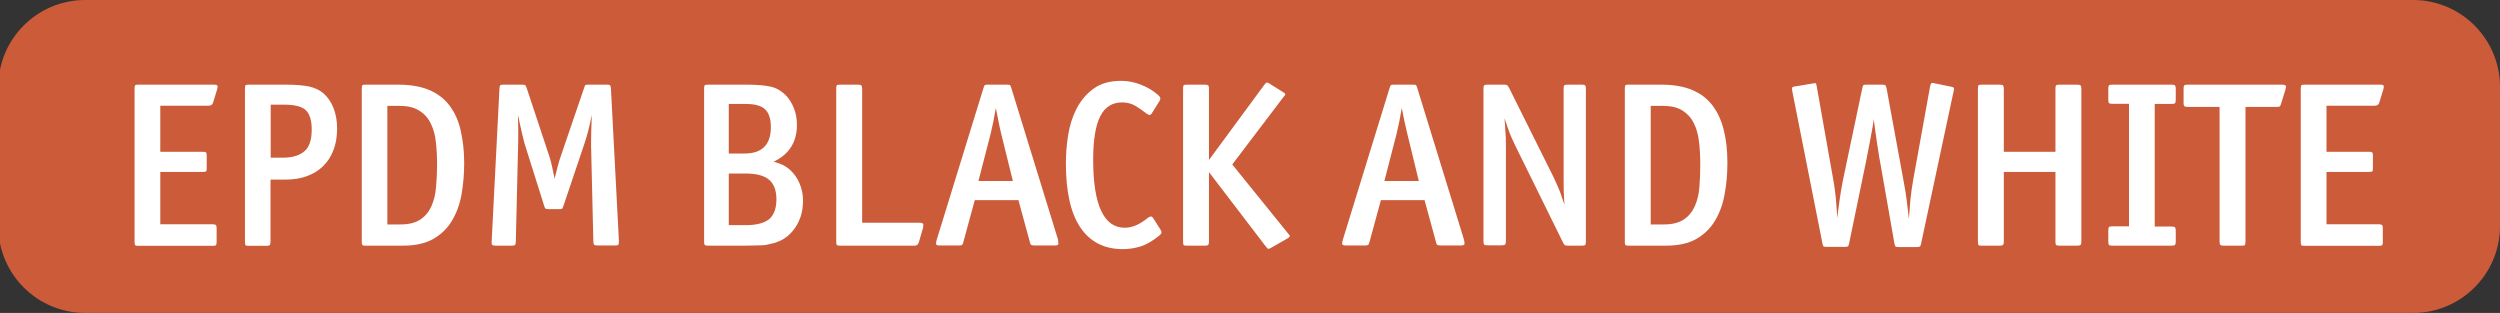
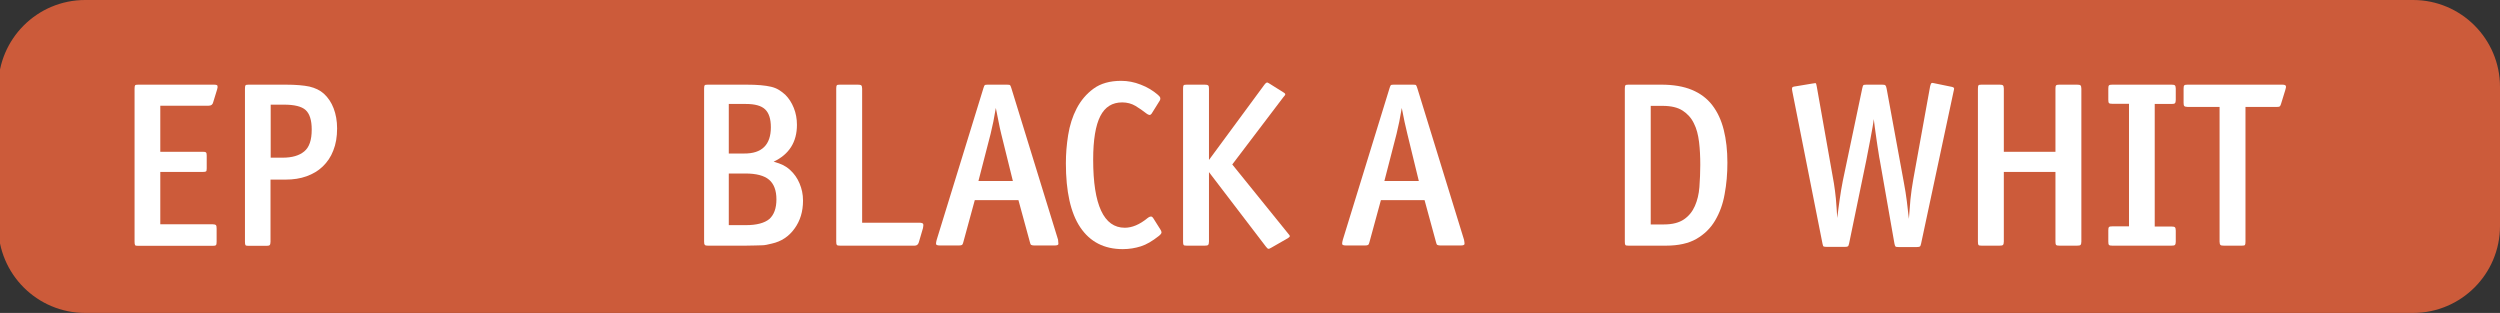
<svg xmlns="http://www.w3.org/2000/svg" version="1.1" id="Calque_1" viewBox="0 0 143.8 18" style="enable-background:new 0 0 143.8 18;" xml:space="preserve" preserveAspectRatio="xMinYMin">
  <rect x="0" y="0" width="143.8" height="18" fill="#333333" stroke="none" />
  <style type="text/css">
	.st0{fill:#CC5B3A;}
	.st1{fill:#FFFFFF;}
	.st2{fill:#5368A6;}
	.st3{fill:#E3B21A;}
	.st4{fill:#E09A22;}
	.st5{fill:#D27A22;}
</style>
  <path class="st0" d="M4.9,0h133.9c2.76,0,5,2.24,5,5v8c0,2.76-2.24,5-5,5H4.9c-2.76,0-5-2.24-5-5V5C-0.1,2.24,2.14,0,4.9,0z" />
  <g>
    <path class="st1" d="M12.26,5.89C12.23,6.02,12.14,6.08,12,6.08H9.22v2.65h2.44c0.1,0,0.16,0.01,0.19,0.04   c0.03,0.03,0.04,0.09,0.04,0.19v0.72c0,0.1-0.01,0.16-0.04,0.18c-0.03,0.02-0.09,0.03-0.19,0.03H9.22v3.01h3.01   c0.1,0,0.16,0.02,0.19,0.05c0.03,0.03,0.04,0.1,0.04,0.2v0.76c0,0.1-0.01,0.16-0.04,0.19c-0.03,0.03-0.09,0.04-0.19,0.04H7.95   c-0.1,0-0.16-0.01-0.18-0.04C7.75,14.06,7.74,14,7.74,13.9V5.1c0-0.1,0.01-0.16,0.03-0.19c0.02-0.03,0.08-0.04,0.18-0.04h4.35   c0.13,0,0.2,0.02,0.21,0.07s0.01,0.11-0.02,0.2L12.26,5.89z" />
    <path class="st1" d="M19.39,7.38c0,0.49-0.07,0.91-0.22,1.28c-0.14,0.37-0.35,0.67-0.61,0.92c-0.26,0.25-0.57,0.43-0.93,0.56   s-0.76,0.19-1.19,0.19h-0.88v3.58c0,0.1-0.02,0.16-0.05,0.19c-0.03,0.03-0.1,0.04-0.2,0.04H14.3c-0.1,0-0.16-0.01-0.18-0.04   c-0.02-0.03-0.03-0.09-0.03-0.19V5.1c0-0.1,0.01-0.16,0.03-0.19c0.02-0.03,0.08-0.04,0.18-0.04h2.13c0.58,0,1.04,0.04,1.37,0.11   c0.33,0.08,0.61,0.21,0.83,0.41c0.24,0.22,0.43,0.5,0.56,0.84C19.32,6.57,19.39,6.96,19.39,7.38z M17.93,7.45   c0-0.54-0.12-0.91-0.35-1.12c-0.23-0.21-0.65-0.31-1.24-0.31h-0.77v3.05h0.69c0.54,0,0.95-0.12,1.24-0.36S17.93,8.06,17.93,7.45z" />
-     <path class="st1" d="M26.7,9.36c0,0.63-0.05,1.23-0.15,1.81c-0.1,0.58-0.29,1.08-0.55,1.52c-0.26,0.44-0.62,0.79-1.07,1.05   c-0.46,0.26-1.04,0.39-1.75,0.39h-2.16c-0.1,0-0.16-0.01-0.18-0.04c-0.02-0.03-0.03-0.09-0.03-0.19V5.1c0-0.1,0.01-0.16,0.03-0.19   c0.02-0.03,0.08-0.04,0.18-0.04h1.89c0.69,0,1.28,0.1,1.76,0.3s0.87,0.49,1.17,0.88c0.3,0.39,0.52,0.86,0.65,1.42   S26.7,8.65,26.7,9.36z M25.14,9.49c0-0.47-0.02-0.91-0.07-1.32c-0.04-0.41-0.14-0.77-0.3-1.08c-0.15-0.31-0.37-0.55-0.66-0.73   c-0.28-0.18-0.66-0.27-1.14-0.27h-0.69v6.82h0.76c0.49,0,0.87-0.1,1.15-0.29s0.49-0.45,0.63-0.77s0.23-0.68,0.26-1.09   C25.12,10.34,25.14,9.92,25.14,9.49z" />
-     <path class="st1" d="M35.57,14.07c-0.02,0.04-0.08,0.05-0.19,0.05h-1c-0.1,0-0.16-0.01-0.2-0.04c-0.03-0.03-0.05-0.09-0.05-0.19   l-0.13-5.48C34,8.16,34,7.85,34.01,7.5c0.01-0.35,0.02-0.65,0.03-0.9c-0.07,0.38-0.15,0.7-0.22,0.98c-0.08,0.28-0.14,0.5-0.2,0.67   l-1.21,3.59c-0.03,0.08-0.05,0.13-0.07,0.16s-0.08,0.03-0.17,0.03h-0.61c-0.09,0-0.15-0.01-0.18-0.03   c-0.03-0.02-0.05-0.07-0.08-0.16l-1.13-3.59c-0.04-0.16-0.1-0.39-0.17-0.69s-0.14-0.62-0.21-0.96c0.01,0.31,0.02,0.62,0.02,0.95   c0,0.33,0,0.62-0.01,0.87l-0.13,5.48c0,0.1-0.02,0.16-0.05,0.19c-0.03,0.03-0.1,0.04-0.2,0.04H28.5c-0.1,0-0.16-0.02-0.19-0.05   c-0.03-0.03-0.04-0.09-0.03-0.18l0.45-8.82c0.01-0.1,0.02-0.16,0.05-0.18s0.08-0.03,0.18-0.03h1.08c0.09,0,0.15,0.01,0.17,0.03   c0.02,0.02,0.05,0.07,0.08,0.15l1.34,4.04c0.04,0.14,0.09,0.32,0.13,0.52s0.09,0.43,0.14,0.67c0.06-0.24,0.12-0.47,0.17-0.67   c0.05-0.2,0.1-0.38,0.15-0.52l1.38-4.04c0.03-0.09,0.05-0.14,0.07-0.16c0.02-0.01,0.08-0.02,0.17-0.02h1.07   c0.1,0,0.16,0.01,0.18,0.03s0.04,0.08,0.05,0.18l0.46,8.79C35.6,13.97,35.59,14.04,35.57,14.07z" />
    <path class="st1" d="M46.19,11.54c0,0.62-0.16,1.16-0.49,1.61c-0.32,0.45-0.76,0.74-1.3,0.86c-0.12,0.03-0.22,0.05-0.31,0.07   c-0.09,0.02-0.19,0.03-0.3,0.03c-0.11,0-0.24,0.01-0.38,0.01c-0.14,0-0.33,0.01-0.55,0.01h-2.13c-0.1,0-0.16-0.01-0.18-0.04   C40.51,14.06,40.5,14,40.5,13.9V5.1c0-0.1,0.01-0.16,0.03-0.19c0.02-0.03,0.08-0.04,0.18-0.04h2.21c0.32,0,0.6,0.01,0.83,0.03   c0.23,0.02,0.43,0.05,0.6,0.09c0.17,0.04,0.32,0.1,0.45,0.18s0.25,0.17,0.37,0.28c0.21,0.21,0.37,0.46,0.49,0.76   c0.12,0.3,0.18,0.62,0.18,0.97c0,0.99-0.45,1.7-1.34,2.12c0.22,0.06,0.41,0.13,0.55,0.2s0.27,0.16,0.4,0.28   c0.23,0.21,0.41,0.46,0.54,0.77S46.19,11.17,46.19,11.54z M44.34,7.32c0-0.48-0.11-0.82-0.33-1.03c-0.22-0.21-0.59-0.31-1.1-0.31   h-0.99v2.85h0.88C43.82,8.84,44.34,8.33,44.34,7.32z M44.66,11.47c0-0.51-0.14-0.89-0.42-1.13c-0.28-0.24-0.74-0.36-1.36-0.36   h-0.96v2.97h0.99c0.61,0,1.06-0.12,1.34-0.35C44.52,12.36,44.66,11.98,44.66,11.47z" />
    <path class="st1" d="M52.85,13.94c-0.04,0.13-0.12,0.19-0.24,0.19h-4.29c-0.1,0-0.16-0.01-0.18-0.04C48.11,14.06,48.1,14,48.1,13.9   V5.1c0-0.1,0.01-0.16,0.03-0.19c0.02-0.03,0.08-0.04,0.18-0.04h1.03c0.1,0,0.16,0.01,0.2,0.04C49.57,4.94,49.59,5,49.59,5.1v7.71   h3.29c0.13,0,0.2,0.03,0.22,0.07c0.02,0.05,0.01,0.13-0.01,0.24L52.85,13.94z" />
    <path class="st1" d="M60.88,14.03c0,0.06-0.08,0.09-0.22,0.09H59.5c-0.08,0-0.14-0.01-0.18-0.03c-0.04-0.02-0.06-0.07-0.08-0.16   l-0.66-2.42h-2.51l-0.66,2.42c-0.02,0.08-0.04,0.13-0.08,0.16c-0.04,0.02-0.09,0.03-0.18,0.03h-1.08c-0.15,0-0.23-0.03-0.23-0.09   c0-0.06,0.01-0.14,0.04-0.24l2.69-8.73c0.03-0.09,0.05-0.14,0.07-0.16c0.02-0.02,0.08-0.03,0.17-0.03h1.11   c0.1,0,0.16,0.01,0.18,0.03c0.02,0.02,0.04,0.07,0.07,0.16l2.69,8.73C60.87,13.89,60.88,13.97,60.88,14.03z M57.59,7.7   c-0.05-0.22-0.11-0.45-0.15-0.69c-0.05-0.24-0.1-0.51-0.16-0.8c-0.09,0.56-0.19,1.05-0.3,1.49l-0.7,2.71h1.98L57.59,7.7z" />
    <path class="st1" d="M66.81,13.37c0,0.05-0.05,0.12-0.15,0.2c-0.38,0.3-0.72,0.5-1.04,0.6c-0.32,0.1-0.66,0.16-1.04,0.16   c-1.07,0-1.88-0.42-2.44-1.25s-0.83-2.07-0.83-3.69c0-0.52,0.04-1.06,0.13-1.62s0.25-1.07,0.49-1.53c0.24-0.46,0.56-0.84,0.97-1.14   s0.94-0.45,1.59-0.45c0.38,0,0.75,0.07,1.13,0.22c0.37,0.14,0.7,0.34,0.99,0.59c0.08,0.07,0.13,0.13,0.13,0.19   c0.01,0.05-0.01,0.12-0.07,0.2l-0.43,0.69c-0.04,0.05-0.08,0.08-0.13,0.07s-0.1-0.03-0.15-0.07c-0.22-0.17-0.43-0.32-0.65-0.45   c-0.22-0.13-0.48-0.2-0.76-0.2c-0.57,0-0.99,0.26-1.26,0.79c-0.27,0.53-0.41,1.36-0.41,2.5c0,2.61,0.61,3.92,1.82,3.92   c0.41,0,0.85-0.18,1.3-0.55c0.05-0.04,0.11-0.08,0.17-0.09c0.06-0.02,0.11,0.01,0.16,0.08l0.41,0.65   C66.79,13.26,66.81,13.32,66.81,13.37z" />
    <path class="st1" d="M74.19,13.58c0,0.03-0.03,0.07-0.11,0.12l-0.96,0.55c-0.07,0.04-0.13,0.07-0.16,0.06   c-0.04,0-0.09-0.05-0.15-0.13L69.54,9.9v4c0,0.1-0.02,0.16-0.05,0.19c-0.03,0.03-0.1,0.04-0.2,0.04h-1.03   c-0.1,0-0.16-0.01-0.18-0.04c-0.02-0.03-0.03-0.09-0.03-0.19V5.1c0-0.1,0.01-0.16,0.03-0.19c0.02-0.03,0.08-0.04,0.18-0.04h1.03   c0.1,0,0.16,0.01,0.2,0.04C69.53,4.94,69.54,5,69.54,5.1v4.1l3.19-4.33c0.05-0.07,0.1-0.11,0.13-0.12c0.03-0.01,0.07,0,0.13,0.04   l0.86,0.54c0.07,0.04,0.09,0.09,0.07,0.13c-0.03,0.04-0.06,0.09-0.11,0.14l-2.93,3.86l3.21,3.97   C74.15,13.5,74.19,13.55,74.19,13.58z" />
    <path class="st1" d="M84.24,14.03c0,0.06-0.08,0.09-0.22,0.09h-1.16c-0.08,0-0.14-0.01-0.18-0.03c-0.04-0.02-0.06-0.07-0.08-0.16   l-0.66-2.42h-2.51l-0.66,2.42c-0.02,0.08-0.04,0.13-0.08,0.16c-0.04,0.02-0.09,0.03-0.18,0.03h-1.08c-0.15,0-0.23-0.03-0.23-0.09   c0-0.06,0.01-0.14,0.04-0.24l2.69-8.73c0.03-0.09,0.05-0.14,0.07-0.16c0.02-0.02,0.08-0.03,0.17-0.03h1.11   c0.1,0,0.16,0.01,0.17,0.03c0.02,0.02,0.04,0.07,0.07,0.16l2.69,8.73C84.23,13.89,84.24,13.97,84.24,14.03z M80.95,7.7   c-0.05-0.22-0.11-0.45-0.16-0.69s-0.1-0.51-0.16-0.8c-0.09,0.56-0.19,1.05-0.3,1.49l-0.7,2.71h1.98L80.95,7.7z" />
-     <path class="st1" d="M91.18,14.09c-0.03,0.03-0.09,0.04-0.19,0.04h-0.81c-0.08,0-0.14-0.01-0.17-0.03   c-0.03-0.02-0.07-0.07-0.11-0.16L87.17,8.4c-0.15-0.32-0.28-0.59-0.37-0.84c-0.09-0.24-0.17-0.5-0.26-0.76   c0.02,0.25,0.04,0.5,0.05,0.74c0.02,0.24,0.03,0.49,0.03,0.74v5.6c0,0.1-0.02,0.16-0.05,0.19c-0.03,0.03-0.1,0.04-0.2,0.04h-0.81   c-0.1,0-0.16-0.01-0.19-0.04c-0.03-0.03-0.04-0.09-0.04-0.19V5.1c0-0.1,0.01-0.16,0.04-0.19c0.03-0.03,0.09-0.04,0.19-0.04h0.97   c0.08,0,0.13,0.01,0.16,0.03c0.03,0.02,0.06,0.07,0.11,0.15l2.56,5.14c0.15,0.32,0.27,0.59,0.37,0.84c0.09,0.24,0.17,0.5,0.26,0.76   c-0.02-0.23-0.03-0.47-0.04-0.72s-0.01-0.48-0.01-0.72V5.1c0-0.1,0.01-0.16,0.04-0.19c0.03-0.03,0.09-0.04,0.19-0.04h0.81   c0.1,0,0.16,0.01,0.19,0.04C91.21,4.94,91.22,5,91.22,5.1v8.8C91.22,14,91.21,14.06,91.18,14.09z" />
    <path class="st1" d="M99.36,9.36c0,0.63-0.05,1.23-0.16,1.81c-0.1,0.58-0.29,1.08-0.55,1.52c-0.26,0.44-0.62,0.79-1.07,1.05   c-0.45,0.26-1.04,0.39-1.75,0.39h-2.16c-0.1,0-0.16-0.01-0.18-0.04c-0.02-0.03-0.03-0.09-0.03-0.19V5.1c0-0.1,0.01-0.16,0.03-0.19   c0.02-0.03,0.08-0.04,0.18-0.04h1.89c0.69,0,1.28,0.1,1.76,0.3s0.87,0.49,1.17,0.88c0.3,0.39,0.52,0.86,0.66,1.42   S99.36,8.65,99.36,9.36z M97.8,9.49c0-0.47-0.02-0.91-0.07-1.32c-0.05-0.41-0.14-0.77-0.3-1.08c-0.15-0.31-0.37-0.55-0.65-0.73   c-0.28-0.18-0.66-0.27-1.14-0.27h-0.69v6.82h0.76c0.49,0,0.87-0.1,1.15-0.29s0.49-0.45,0.63-0.77s0.23-0.68,0.26-1.09   C97.78,10.34,97.8,9.92,97.8,9.49z" />
    <path class="st1" d="M110.5,14.02c-0.02,0.09-0.04,0.14-0.07,0.16c-0.03,0.02-0.09,0.03-0.18,0.03h-1.04   c-0.1,0-0.16-0.01-0.18-0.03c-0.02-0.02-0.04-0.07-0.06-0.16l-0.84-4.79c-0.02-0.09-0.05-0.25-0.08-0.47   c-0.04-0.22-0.07-0.46-0.11-0.72c-0.04-0.25-0.07-0.49-0.1-0.71c-0.03-0.22-0.05-0.38-0.06-0.48c-0.01,0.09-0.03,0.25-0.07,0.47   c-0.04,0.22-0.08,0.46-0.13,0.71c-0.05,0.25-0.09,0.49-0.14,0.72c-0.04,0.23-0.07,0.38-0.09,0.47l-0.99,4.79   c-0.02,0.09-0.04,0.14-0.07,0.16c-0.03,0.02-0.08,0.03-0.17,0.03h-1.03c-0.1,0-0.16-0.01-0.19-0.02c-0.03-0.01-0.05-0.07-0.07-0.17   l-1.73-8.73c-0.02-0.1-0.03-0.17-0.02-0.22s0.07-0.08,0.18-0.09l0.96-0.16c0.11-0.02,0.18-0.03,0.2-0.03   c0.04,0,0.06,0.06,0.08,0.19l0.99,5.59c0.04,0.26,0.08,0.55,0.11,0.86c0.03,0.32,0.05,0.69,0.08,1.12   c0.04-0.35,0.09-0.71,0.14-1.07c0.05-0.36,0.11-0.71,0.18-1.07l1.12-5.33c0.02-0.09,0.04-0.15,0.06-0.17s0.08-0.03,0.18-0.03h0.9   c0.1,0,0.16,0.01,0.19,0.04s0.05,0.09,0.07,0.19l1,5.45c0.06,0.33,0.12,0.67,0.16,1.01c0.04,0.34,0.08,0.68,0.12,1.03   c0.03-0.38,0.06-0.75,0.09-1.13c0.04-0.37,0.09-0.75,0.16-1.13l0.97-5.36c0.02-0.08,0.04-0.14,0.06-0.17   c0.02-0.03,0.07-0.04,0.14-0.02l1.07,0.22c0.07,0.02,0.11,0.05,0.11,0.09s-0.01,0.1-0.03,0.17L110.5,14.02z" />
    <path class="st1" d="M119.67,14.09c-0.03,0.03-0.1,0.04-0.2,0.04h-1.01c-0.1,0-0.16-0.01-0.19-0.04c-0.03-0.03-0.04-0.09-0.04-0.19   V9.89h-2.97v4.01c0,0.1-0.02,0.16-0.05,0.19c-0.03,0.03-0.1,0.04-0.2,0.04h-1.03c-0.1,0-0.16-0.01-0.18-0.04   c-0.02-0.03-0.03-0.09-0.03-0.19V5.1c0-0.1,0.01-0.16,0.03-0.19c0.02-0.03,0.08-0.04,0.18-0.04h1.03c0.1,0,0.16,0.01,0.2,0.04   c0.03,0.03,0.05,0.09,0.05,0.19v3.63h2.97V5.1c0-0.1,0.01-0.16,0.04-0.19c0.03-0.03,0.09-0.04,0.19-0.04h1.01   c0.1,0,0.16,0.01,0.2,0.04c0.03,0.03,0.05,0.09,0.05,0.19v8.8C119.72,14,119.7,14.06,119.67,14.09z" />
    <path class="st1" d="M125.1,14.09c-0.03,0.03-0.1,0.04-0.2,0.04h-3.4c-0.1,0-0.16-0.01-0.19-0.04c-0.03-0.03-0.04-0.09-0.04-0.19   v-0.65c0-0.1,0.01-0.16,0.04-0.19c0.03-0.03,0.09-0.04,0.19-0.04h0.96V5.97h-0.96c-0.1,0-0.16-0.01-0.19-0.04   c-0.03-0.03-0.04-0.09-0.04-0.19V5.1c0-0.1,0.01-0.16,0.04-0.19c0.03-0.03,0.09-0.04,0.19-0.04h3.4c0.1,0,0.16,0.01,0.2,0.04   c0.03,0.03,0.05,0.09,0.05,0.19v0.65c0,0.1-0.02,0.16-0.05,0.19c-0.03,0.03-0.1,0.04-0.2,0.04h-0.96v7.05h0.96   c0.1,0,0.16,0.01,0.2,0.04c0.03,0.03,0.05,0.09,0.05,0.19v0.65C125.15,14,125.13,14.06,125.1,14.09z" />
    <path class="st1" d="M131.21,5.96c-0.02,0.07-0.04,0.12-0.07,0.15c-0.03,0.03-0.08,0.04-0.16,0.04h-1.82v7.75   c0,0.1-0.01,0.16-0.03,0.19c-0.02,0.03-0.08,0.04-0.18,0.04h-1.03c-0.1,0-0.17-0.01-0.2-0.04c-0.03-0.03-0.05-0.09-0.05-0.19V6.15   h-1.84c-0.1,0-0.16-0.02-0.19-0.05c-0.03-0.03-0.04-0.1-0.04-0.2V5.1c0-0.1,0.01-0.16,0.04-0.19c0.03-0.03,0.09-0.04,0.19-0.04   h5.43c0.13,0,0.2,0.02,0.22,0.07c0.02,0.04,0.01,0.13-0.03,0.24L131.21,5.96z" />
-     <path class="st1" d="M136.86,5.89c-0.04,0.13-0.12,0.19-0.26,0.19h-2.78v2.65h2.44c0.1,0,0.16,0.01,0.19,0.04   c0.03,0.03,0.04,0.09,0.04,0.19v0.72c0,0.1-0.01,0.16-0.04,0.18c-0.03,0.02-0.09,0.03-0.19,0.03h-2.44v3.01h3.01   c0.1,0,0.16,0.02,0.19,0.05c0.03,0.03,0.04,0.1,0.04,0.2v0.76c0,0.1-0.01,0.16-0.04,0.19c-0.03,0.03-0.09,0.04-0.19,0.04h-4.28   c-0.1,0-0.16-0.01-0.18-0.04c-0.02-0.03-0.03-0.09-0.03-0.19V5.1c0-0.1,0.01-0.16,0.03-0.19c0.02-0.03,0.08-0.04,0.18-0.04h4.35   c0.13,0,0.2,0.02,0.21,0.07s0.01,0.11-0.02,0.2L136.86,5.89z" />
  </g>
</svg>